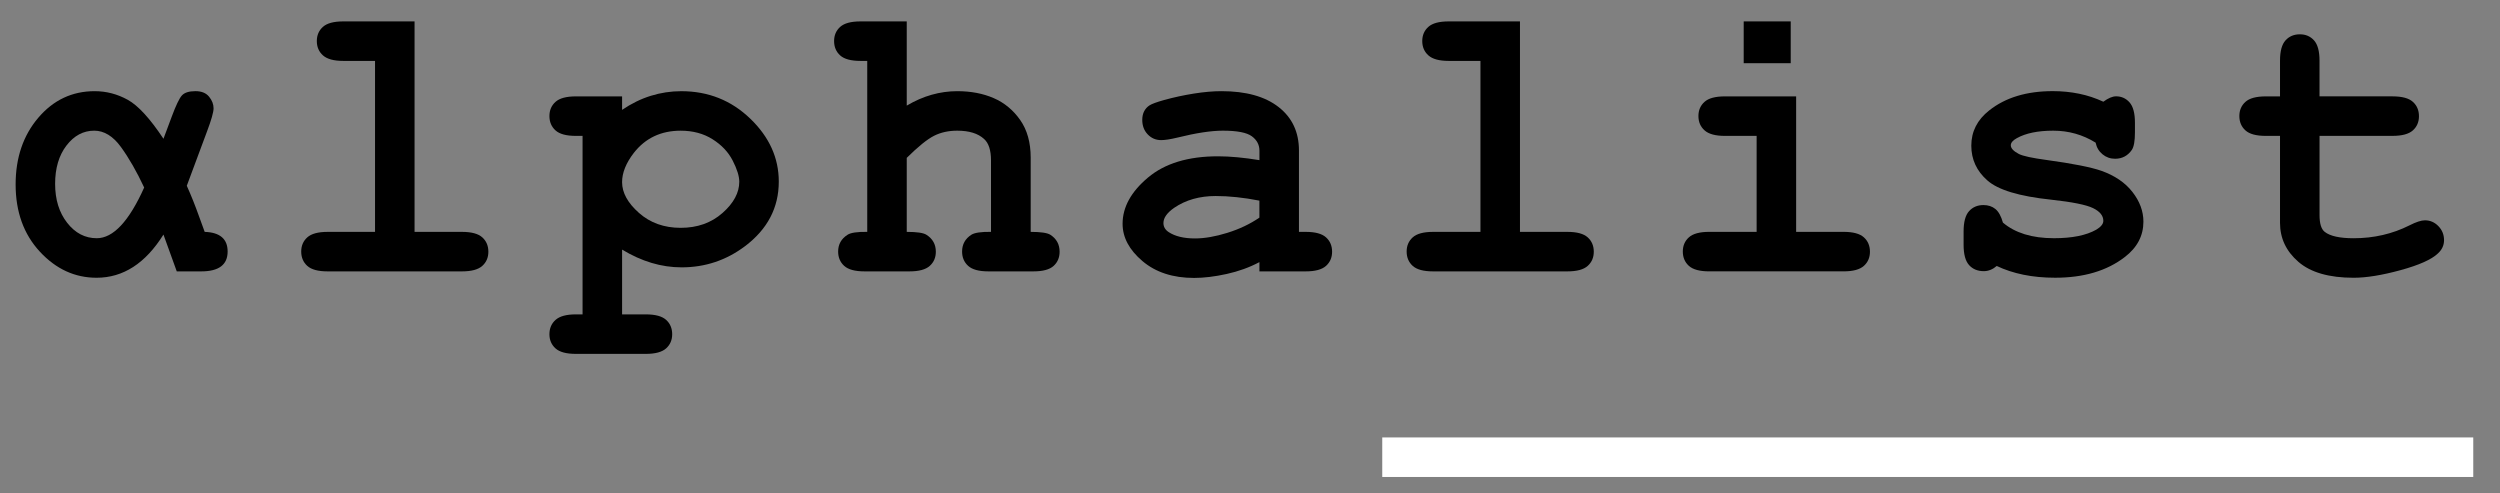
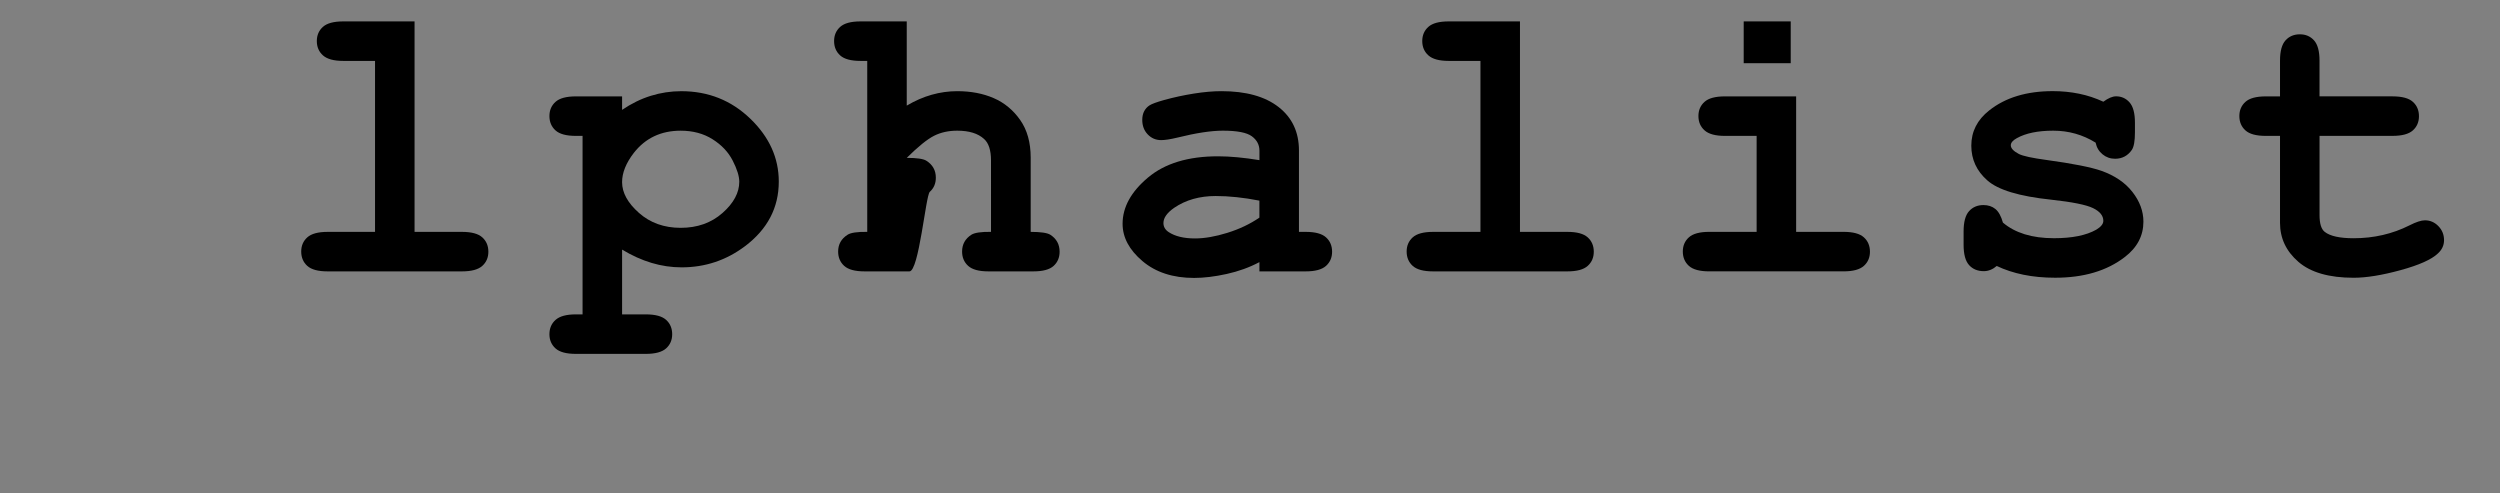
<svg xmlns="http://www.w3.org/2000/svg" version="1.1" id="Lettering_1_" x="0px" y="0px" width="152px" height="30px" viewBox="0 0 152 30" enable-background="new 0 0 152 30" xml:space="preserve">
  <rect x="0" y="0" width="152" height="30" fill="#808080" stroke="none" />
  <g>
-     <path fill="#000" d="M12.445,14.098c0.93,0.031,1.395,0.43,1.395,1.195c0,0.805-0.535,1.207-1.605,1.207h-1.488l-0.809-2.238   c-1.094,1.75-2.449,2.625-4.066,2.625c-1.32,0-2.471-0.529-3.451-1.588s-1.471-2.42-1.471-4.084c0-1.625,0.459-2.977,1.377-4.055   s2.061-1.617,3.428-1.617c0.711,0,1.383,0.176,2.016,0.527s1.355,1.141,2.168,2.367l0.504-1.348   c0.25-0.672,0.453-1.098,0.609-1.277s0.434-0.27,0.832-0.27c0.367,0,0.643,0.111,0.826,0.334s0.275,0.459,0.275,0.709   c0,0.234-0.133,0.703-0.398,1.406l-1.23,3.305c0.258,0.57,0.504,1.184,0.738,1.84C12.242,13.551,12.359,13.871,12.445,14.098z    M8.766,11.402c-0.453-0.969-0.922-1.787-1.406-2.455S6.332,7.945,5.73,7.945c-0.664,0-1.227,0.301-1.688,0.902   s-0.691,1.379-0.691,2.332s0.244,1.742,0.732,2.367s1.088,0.938,1.799,0.938C6.883,14.484,7.844,13.457,8.766,11.402z" />
    <path fill="#000" d="M25.205,1.301v12.797h2.883c0.578,0,0.99,0.111,1.236,0.334s0.369,0.514,0.369,0.873   c0,0.352-0.123,0.639-0.369,0.861S28.666,16.5,28.087,16.5h-8.168c-0.578,0-0.99-0.111-1.236-0.334s-0.369-0.514-0.369-0.873   c0-0.352,0.123-0.639,0.369-0.861s0.658-0.334,1.236-0.334h2.883V3.703h-1.934c-0.57,0-0.98-0.111-1.23-0.334   s-0.375-0.514-0.375-0.873c0-0.352,0.123-0.639,0.369-0.861s0.658-0.334,1.236-0.334H25.205z" />
    <path fill="#000" d="M37.823,15.176v3.938h1.441c0.578,0,0.99,0.111,1.236,0.334s0.369,0.514,0.369,0.873   c0,0.352-0.123,0.639-0.369,0.861s-0.658,0.334-1.236,0.334h-4.254c-0.578,0-0.99-0.111-1.236-0.334s-0.369-0.51-0.369-0.861   c0-0.359,0.125-0.65,0.375-0.873s0.66-0.334,1.23-0.334h0.41V8.262h-0.41c-0.578,0-0.99-0.111-1.236-0.334   s-0.369-0.514-0.369-0.873c0-0.352,0.123-0.639,0.369-0.861s0.658-0.334,1.236-0.334h2.813v0.82   c0.563-0.383,1.145-0.668,1.746-0.855s1.219-0.281,1.852-0.281c1.641,0,3.039,0.557,4.195,1.67s1.734,2.389,1.734,3.826   c0,1.586-0.684,2.895-2.051,3.926c-1.141,0.859-2.426,1.289-3.855,1.289c-0.617,0-1.227-0.09-1.828-0.27   S38.417,15.535,37.823,15.176z M44.948,11.051c0-0.336-0.133-0.764-0.398-1.283s-0.674-0.953-1.225-1.301s-1.197-0.521-1.939-0.521   c-1.195,0-2.145,0.449-2.848,1.348c-0.477,0.617-0.715,1.211-0.715,1.781c0,0.641,0.342,1.264,1.025,1.869s1.529,0.908,2.537,0.908   c1.016,0,1.863-0.301,2.543-0.902S44.948,11.715,44.948,11.051z" />
-     <path fill="#000" d="M55.13,1.301v5.121c0.5-0.297,1.006-0.518,1.518-0.662s1.029-0.217,1.553-0.217   c0.828,0,1.566,0.141,2.215,0.422s1.186,0.725,1.611,1.33s0.639,1.369,0.639,2.291v4.512c0.609,0,1.008,0.059,1.195,0.176   c0.375,0.242,0.563,0.586,0.563,1.031c0,0.352-0.121,0.639-0.363,0.861s-0.652,0.334-1.23,0.334h-2.742   c-0.57,0-0.979-0.111-1.225-0.334s-0.369-0.514-0.369-0.873c0-0.438,0.188-0.777,0.563-1.02c0.195-0.125,0.594-0.184,1.195-0.176   V9.75c0-0.617-0.141-1.051-0.422-1.301c-0.367-0.336-0.91-0.504-1.629-0.504c-0.531,0-1.002,0.104-1.412,0.311   S55.825,8.91,55.13,9.598v4.5c0.617,0,1.016,0.059,1.195,0.176c0.383,0.242,0.574,0.586,0.574,1.031   c0,0.352-0.123,0.639-0.369,0.861S55.872,16.5,55.294,16.5h-2.73c-0.578,0-0.99-0.111-1.236-0.334s-0.369-0.514-0.369-0.873   c0-0.438,0.191-0.777,0.574-1.02c0.188-0.125,0.586-0.184,1.195-0.176V3.703h-0.41c-0.578,0-0.99-0.111-1.236-0.334   s-0.369-0.514-0.369-0.873c0-0.352,0.123-0.639,0.369-0.861s0.658-0.334,1.236-0.334H55.13z" />
+     <path fill="#000" d="M55.13,1.301v5.121c0.5-0.297,1.006-0.518,1.518-0.662s1.029-0.217,1.553-0.217   c0.828,0,1.566,0.141,2.215,0.422s1.186,0.725,1.611,1.33s0.639,1.369,0.639,2.291v4.512c0.609,0,1.008,0.059,1.195,0.176   c0.375,0.242,0.563,0.586,0.563,1.031c0,0.352-0.121,0.639-0.363,0.861s-0.652,0.334-1.23,0.334h-2.742   c-0.57,0-0.979-0.111-1.225-0.334s-0.369-0.514-0.369-0.873c0-0.438,0.188-0.777,0.563-1.02c0.195-0.125,0.594-0.184,1.195-0.176   V9.75c0-0.617-0.141-1.051-0.422-1.301c-0.367-0.336-0.91-0.504-1.629-0.504c-0.531,0-1.002,0.104-1.412,0.311   S55.825,8.91,55.13,9.598c0.617,0,1.016,0.059,1.195,0.176c0.383,0.242,0.574,0.586,0.574,1.031   c0,0.352-0.123,0.639-0.369,0.861S55.872,16.5,55.294,16.5h-2.73c-0.578,0-0.99-0.111-1.236-0.334s-0.369-0.514-0.369-0.873   c0-0.438,0.191-0.777,0.574-1.02c0.188-0.125,0.586-0.184,1.195-0.176V3.703h-0.41c-0.578,0-0.99-0.111-1.236-0.334   s-0.369-0.514-0.369-0.873c0-0.352,0.123-0.639,0.369-0.861s0.658-0.334,1.236-0.334H55.13z" />
    <path fill="#000" d="M76.573,16.5v-0.563c-0.602,0.32-1.266,0.561-1.992,0.721s-1.387,0.24-1.98,0.24   c-1.289,0-2.336-0.342-3.141-1.025s-1.207-1.439-1.207-2.268c0-1.008,0.514-1.943,1.541-2.807s2.447-1.295,4.26-1.295   c0.727,0,1.566,0.078,2.52,0.234V9.164c0-0.359-0.154-0.652-0.463-0.879s-0.896-0.34-1.764-0.34c-0.711,0-1.633,0.141-2.766,0.422   c-0.422,0.102-0.75,0.152-0.984,0.152c-0.32,0-0.592-0.115-0.814-0.346s-0.334-0.525-0.334-0.885c0-0.203,0.039-0.379,0.117-0.527   s0.188-0.268,0.328-0.357s0.434-0.197,0.879-0.322c0.594-0.164,1.199-0.295,1.816-0.393s1.176-0.146,1.676-0.146   c1.492,0,2.65,0.322,3.475,0.967s1.236,1.525,1.236,2.643v4.945h0.41c0.578,0,0.99,0.111,1.236,0.334s0.369,0.514,0.369,0.873   c0,0.352-0.123,0.639-0.369,0.861S79.963,16.5,79.385,16.5H76.573z M76.573,12.199c-0.961-0.188-1.848-0.281-2.66-0.281   c-0.977,0-1.816,0.238-2.52,0.715c-0.438,0.305-0.656,0.613-0.656,0.926c0,0.227,0.105,0.41,0.316,0.551   c0.391,0.258,0.926,0.387,1.605,0.387c0.578,0,1.232-0.113,1.963-0.34s1.381-0.535,1.951-0.926V12.199z" />
    <path fill="#000" d="M92.414,1.301v12.797h2.883c0.578,0,0.99,0.111,1.236,0.334s0.369,0.514,0.369,0.873   c0,0.352-0.123,0.639-0.369,0.861S95.875,16.5,95.297,16.5h-8.168c-0.578,0-0.99-0.111-1.236-0.334s-0.369-0.514-0.369-0.873   c0-0.352,0.123-0.639,0.369-0.861s0.658-0.334,1.236-0.334h2.883V3.703h-1.934c-0.57,0-0.98-0.111-1.23-0.334   s-0.375-0.514-0.375-0.873c0-0.352,0.123-0.639,0.369-0.861s0.658-0.334,1.236-0.334H92.414z" />
    <path fill="#000" d="M109.205,5.859v8.238h2.883c0.578,0,0.99,0.111,1.236,0.334s0.369,0.514,0.369,0.873   c0,0.352-0.123,0.639-0.369,0.861s-0.658,0.334-1.236,0.334h-8.168c-0.578,0-0.99-0.111-1.236-0.334s-0.369-0.514-0.369-0.873   c0-0.352,0.123-0.639,0.369-0.861s0.658-0.334,1.236-0.334h2.883V8.262h-1.934c-0.57,0-0.98-0.111-1.23-0.334   s-0.375-0.514-0.375-0.873c0-0.352,0.123-0.639,0.369-0.861s0.658-0.334,1.236-0.334H109.205z M108.876,1.301v2.543h-2.859V1.301   H108.876z" />
    <path fill="#000" d="M127.413,8.672c-0.391-0.242-0.801-0.424-1.23-0.545s-0.879-0.182-1.348-0.182   c-0.93,0-1.668,0.152-2.215,0.457c-0.242,0.133-0.363,0.277-0.363,0.434c0,0.18,0.164,0.355,0.492,0.527   c0.25,0.125,0.809,0.246,1.676,0.363c1.594,0.219,2.703,0.438,3.328,0.656c0.82,0.289,1.453,0.719,1.898,1.289   s0.668,1.172,0.668,1.805c0,0.859-0.379,1.578-1.137,2.156c-1.086,0.836-2.496,1.254-4.23,1.254c-0.695,0-1.338-0.061-1.928-0.182   s-1.131-0.299-1.623-0.533c-0.117,0.102-0.242,0.18-0.375,0.234s-0.27,0.082-0.41,0.082c-0.375,0-0.674-0.123-0.896-0.369   s-0.334-0.658-0.334-1.236v-0.809c0-0.578,0.111-0.99,0.334-1.236s0.514-0.369,0.873-0.369c0.289,0,0.531,0.08,0.727,0.24   s0.348,0.436,0.457,0.826c0.367,0.313,0.809,0.549,1.324,0.709s1.109,0.24,1.781,0.24c1.102,0,1.957-0.172,2.566-0.516   c0.289-0.172,0.434-0.352,0.434-0.539c0-0.313-0.207-0.57-0.621-0.773s-1.27-0.375-2.566-0.516   c-1.93-0.203-3.219-0.594-3.867-1.172c-0.648-0.57-0.973-1.273-0.973-2.109c0-0.859,0.363-1.574,1.09-2.145   c0.984-0.781,2.273-1.172,3.867-1.172c0.555,0,1.088,0.053,1.6,0.158s1.002,0.268,1.471,0.486c0.148-0.109,0.287-0.191,0.416-0.246   s0.248-0.082,0.357-0.082c0.328,0,0.602,0.123,0.82,0.369s0.328,0.658,0.328,1.236v0.586c0,0.523-0.063,0.879-0.188,1.066   c-0.25,0.359-0.59,0.539-1.02,0.539c-0.289,0-0.543-0.09-0.762-0.27S127.476,8.969,127.413,8.672z" />
    <path fill="#000" d="M141.028,8.262v4.816c0,0.516,0.105,0.855,0.316,1.02c0.328,0.258,0.914,0.387,1.758,0.387   c1.227,0,2.359-0.262,3.398-0.785c0.398-0.203,0.711-0.305,0.938-0.305c0.313,0,0.584,0.117,0.814,0.352s0.346,0.52,0.346,0.855   c0,0.313-0.125,0.582-0.375,0.809c-0.383,0.367-1.139,0.705-2.268,1.014s-2.08,0.463-2.854,0.463c-1.492,0-2.611-0.322-3.357-0.967   s-1.119-1.436-1.119-2.373V8.262h-0.867c-0.578,0-0.99-0.111-1.236-0.334s-0.369-0.514-0.369-0.873   c0-0.352,0.123-0.639,0.369-0.861s0.658-0.334,1.236-0.334h0.867V3.691c0-0.578,0.111-0.99,0.334-1.236s0.514-0.369,0.873-0.369   c0.352,0,0.639,0.123,0.861,0.369s0.334,0.658,0.334,1.236v2.168h4.441c0.578,0,0.99,0.111,1.236,0.334s0.369,0.514,0.369,0.873   c0,0.352-0.123,0.639-0.369,0.861s-0.658,0.334-1.236,0.334H141.028z" />
  </g>
-   <rect x="84.041" y="26.596" fill="#FFFFFF" width="66.333" height="2.404" />
</svg>